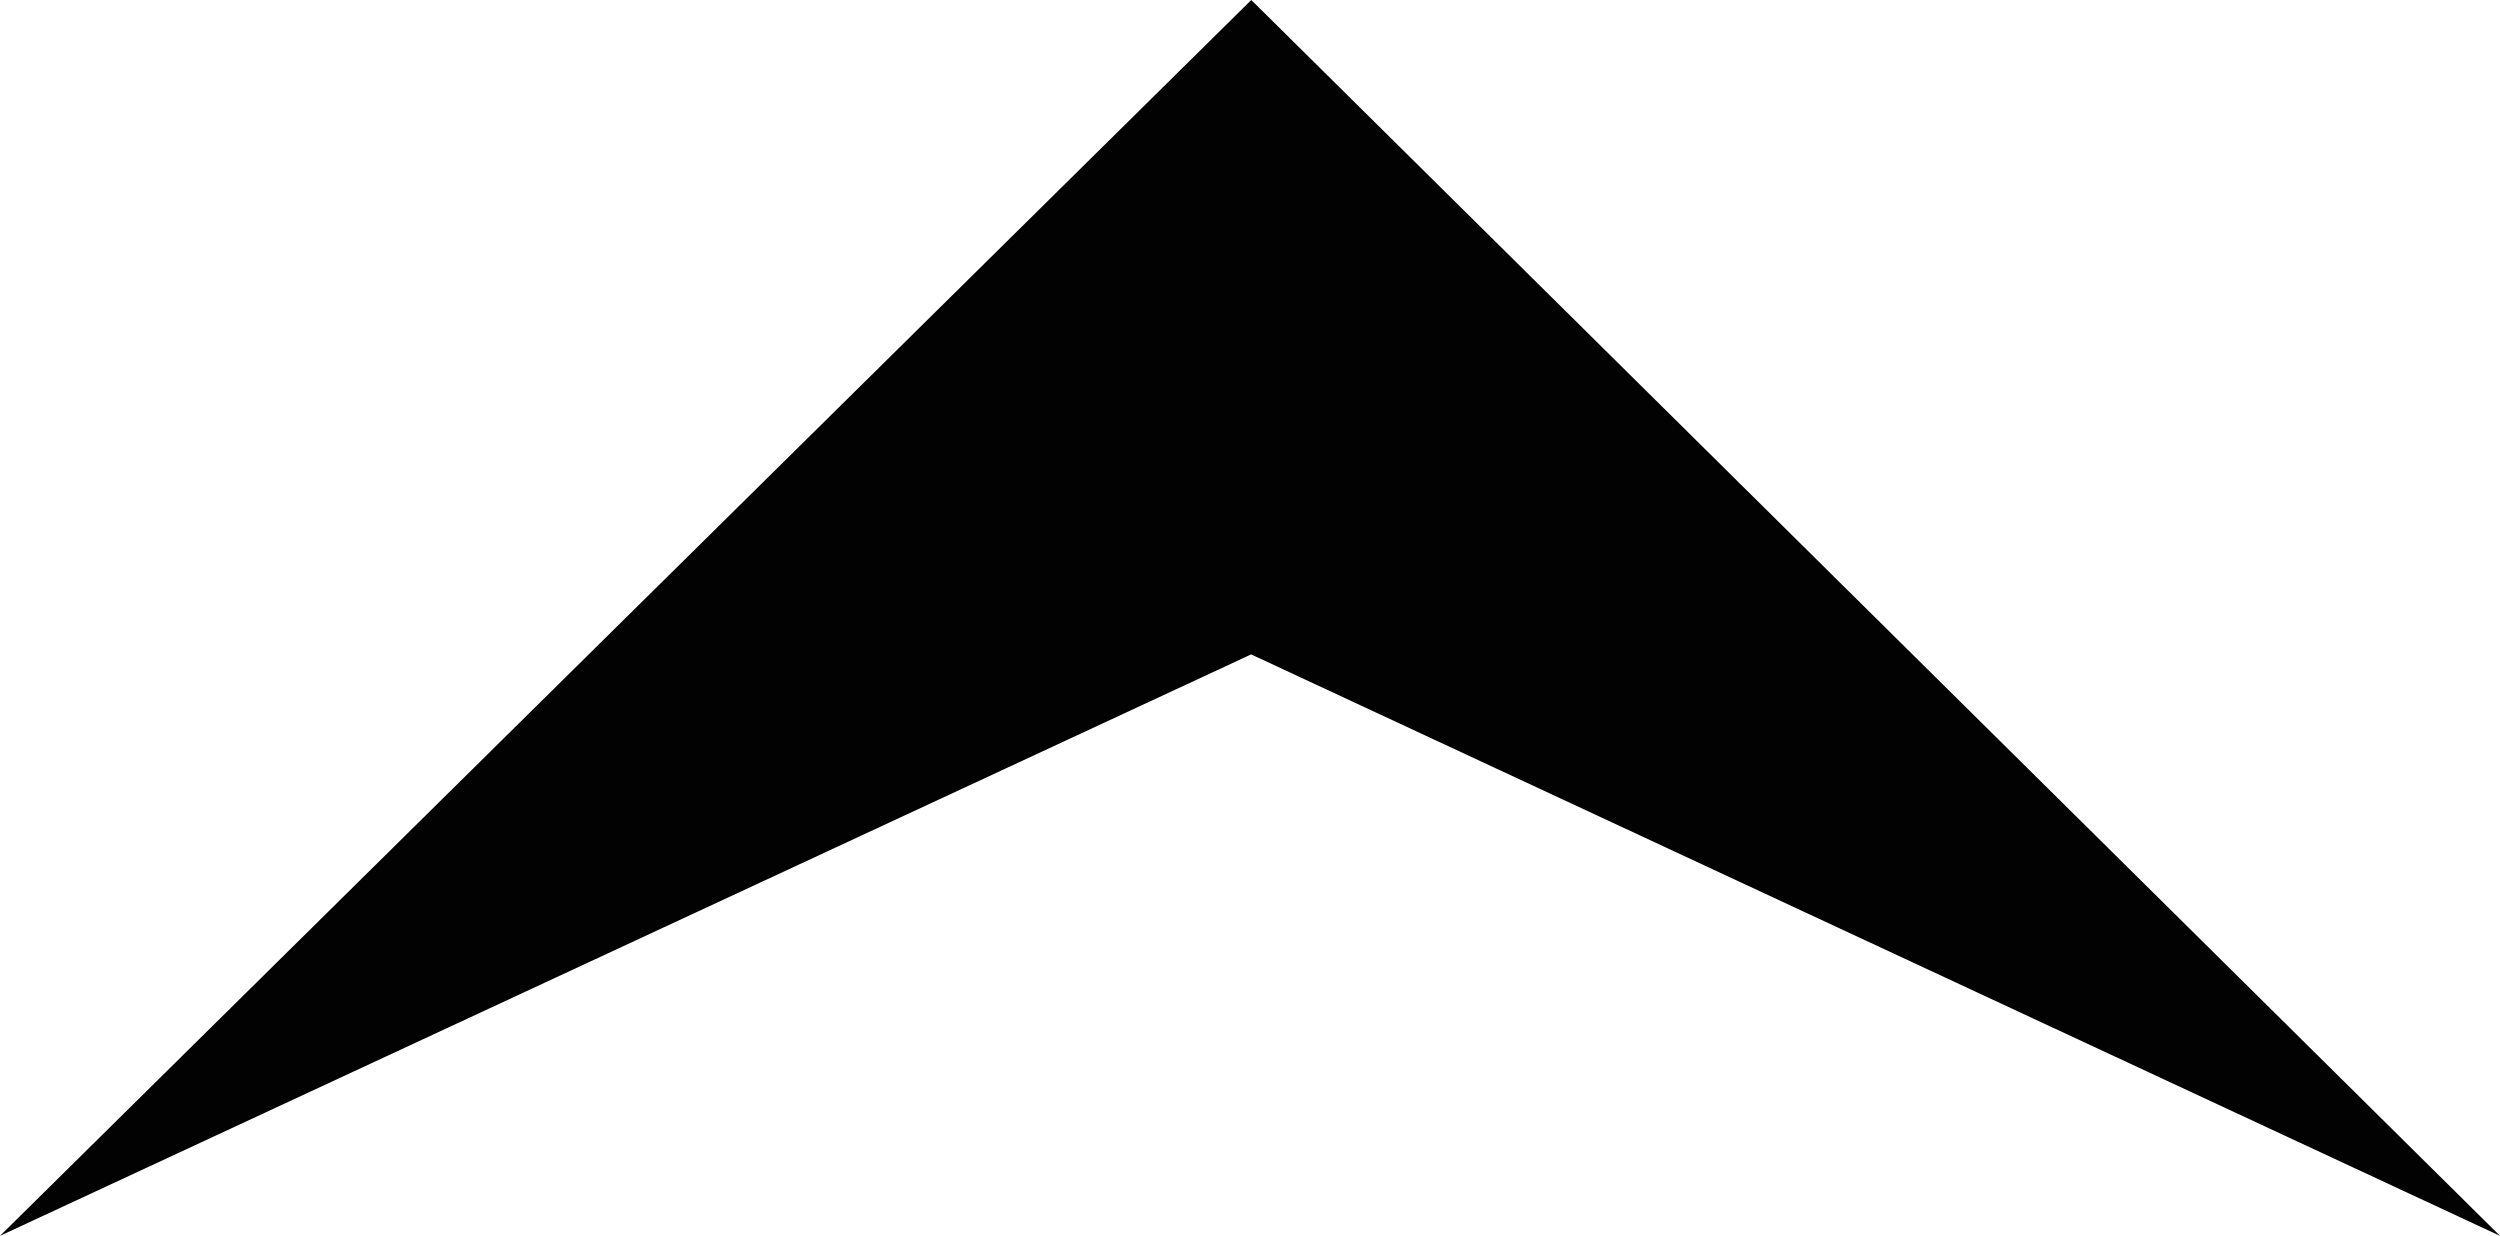
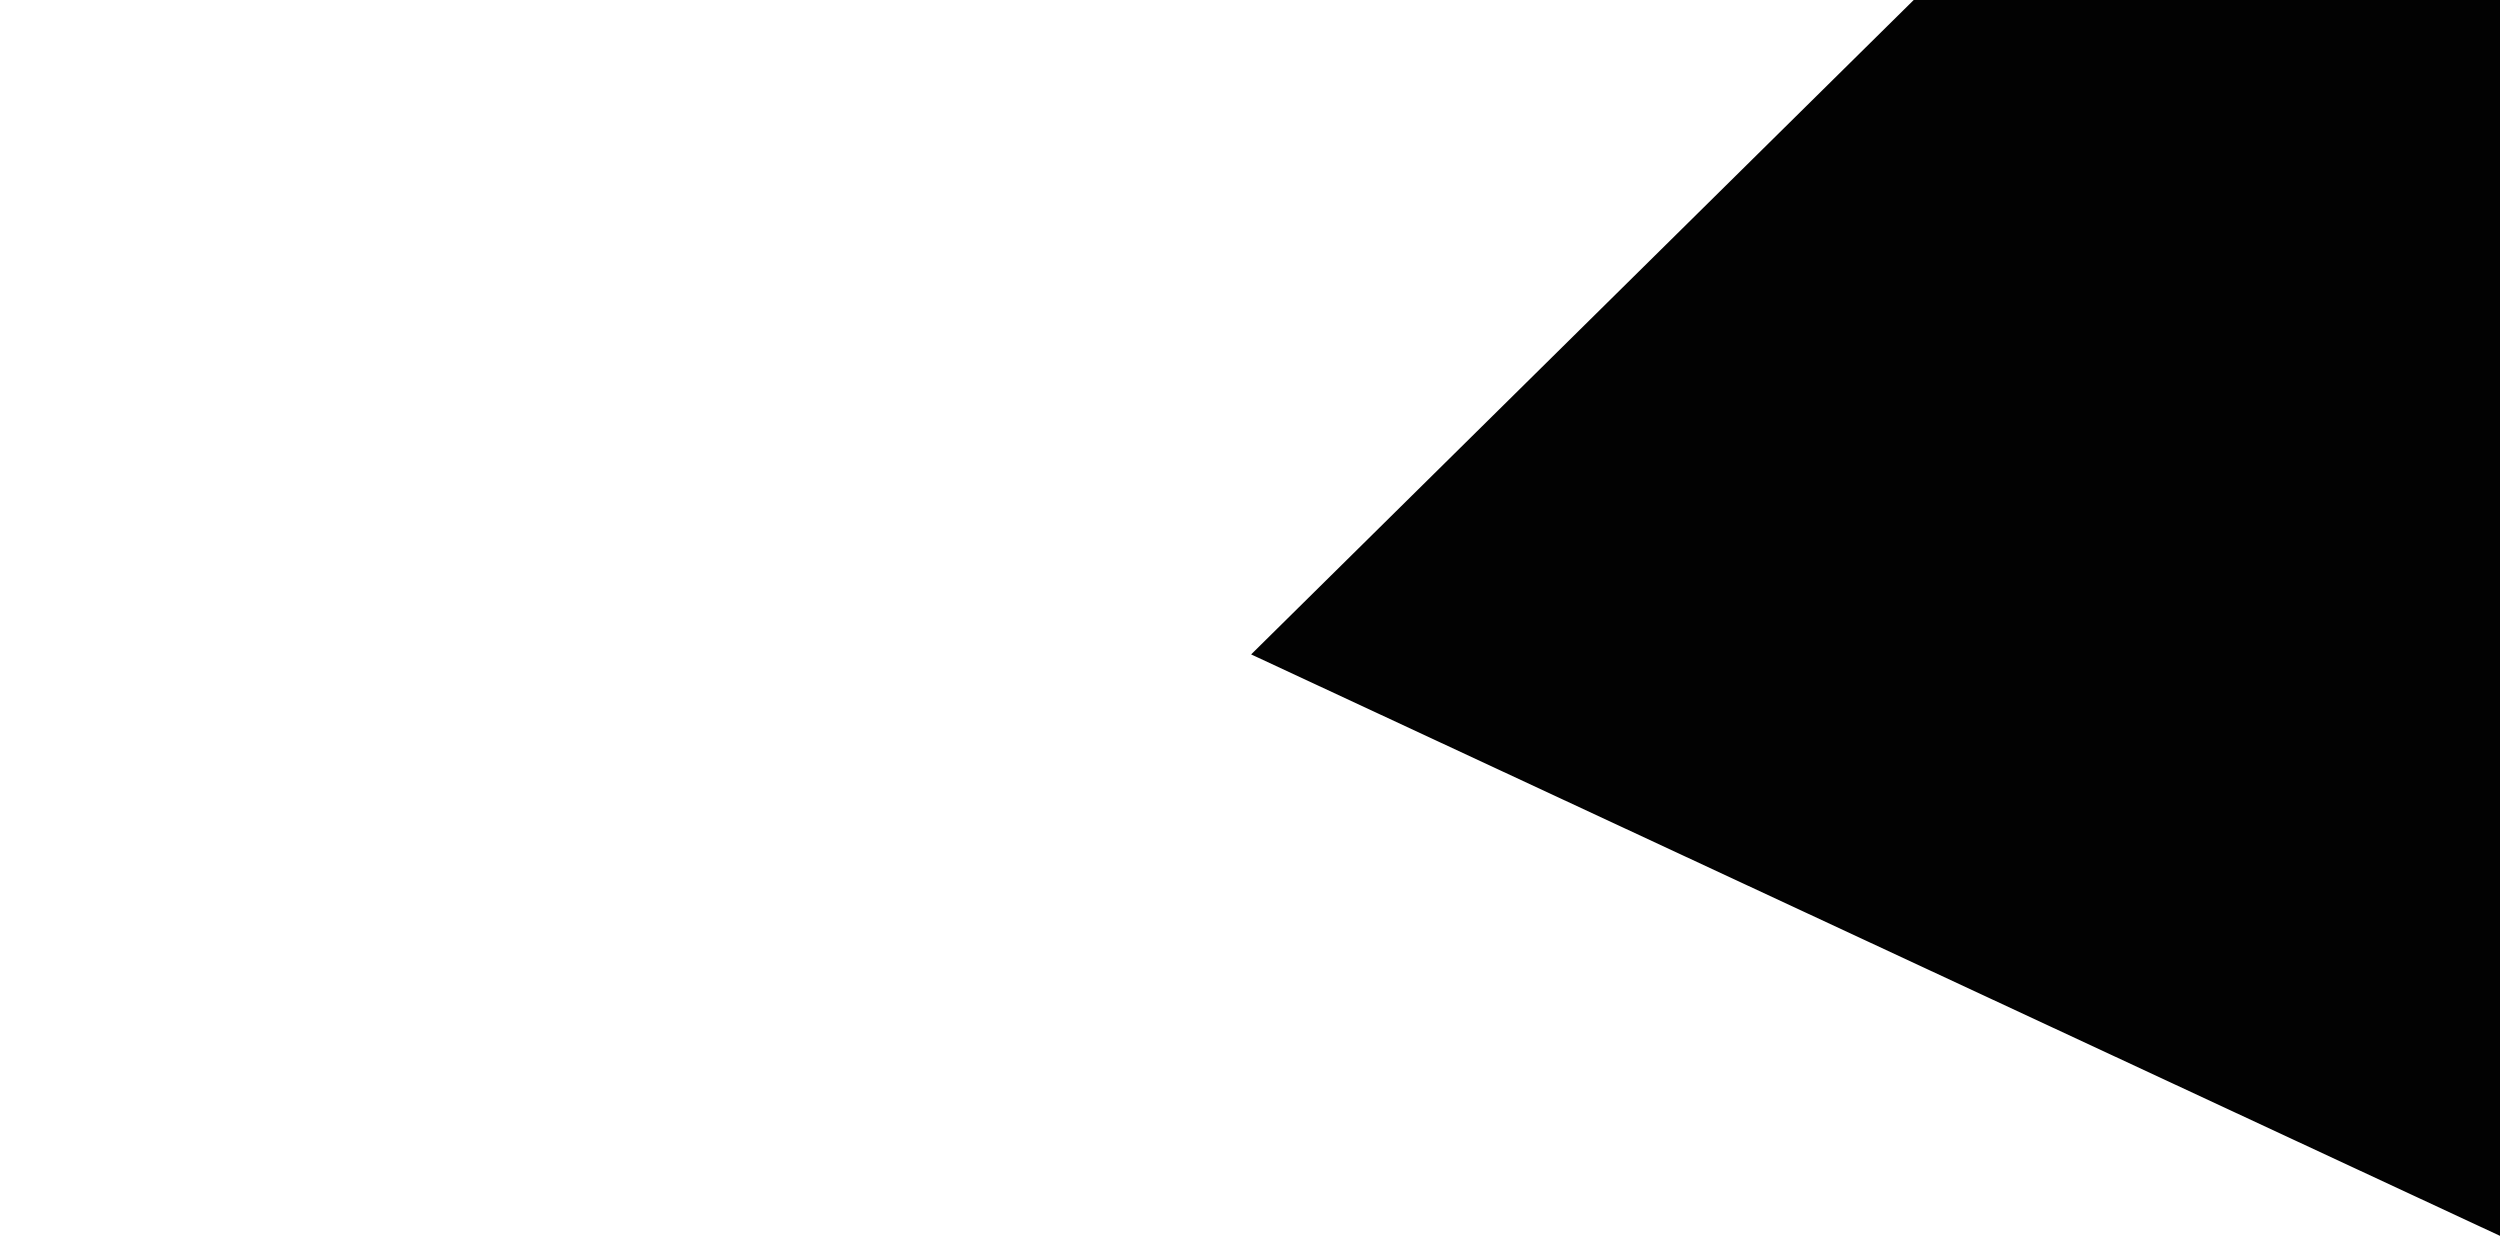
<svg xmlns="http://www.w3.org/2000/svg" width="16.515" height="8.164" viewBox="0 0 16.515 8.164">
-   <path id="arrow" d="M977,1349.328l3.841-8.25L977,1332.813l8.164,8.266Z" transform="translate(-1332.813 985.164) rotate(-90)" fill="#020202" />
+   <path id="arrow" d="M977,1349.328l3.841-8.25l8.164,8.266Z" transform="translate(-1332.813 985.164) rotate(-90)" fill="#020202" />
</svg>